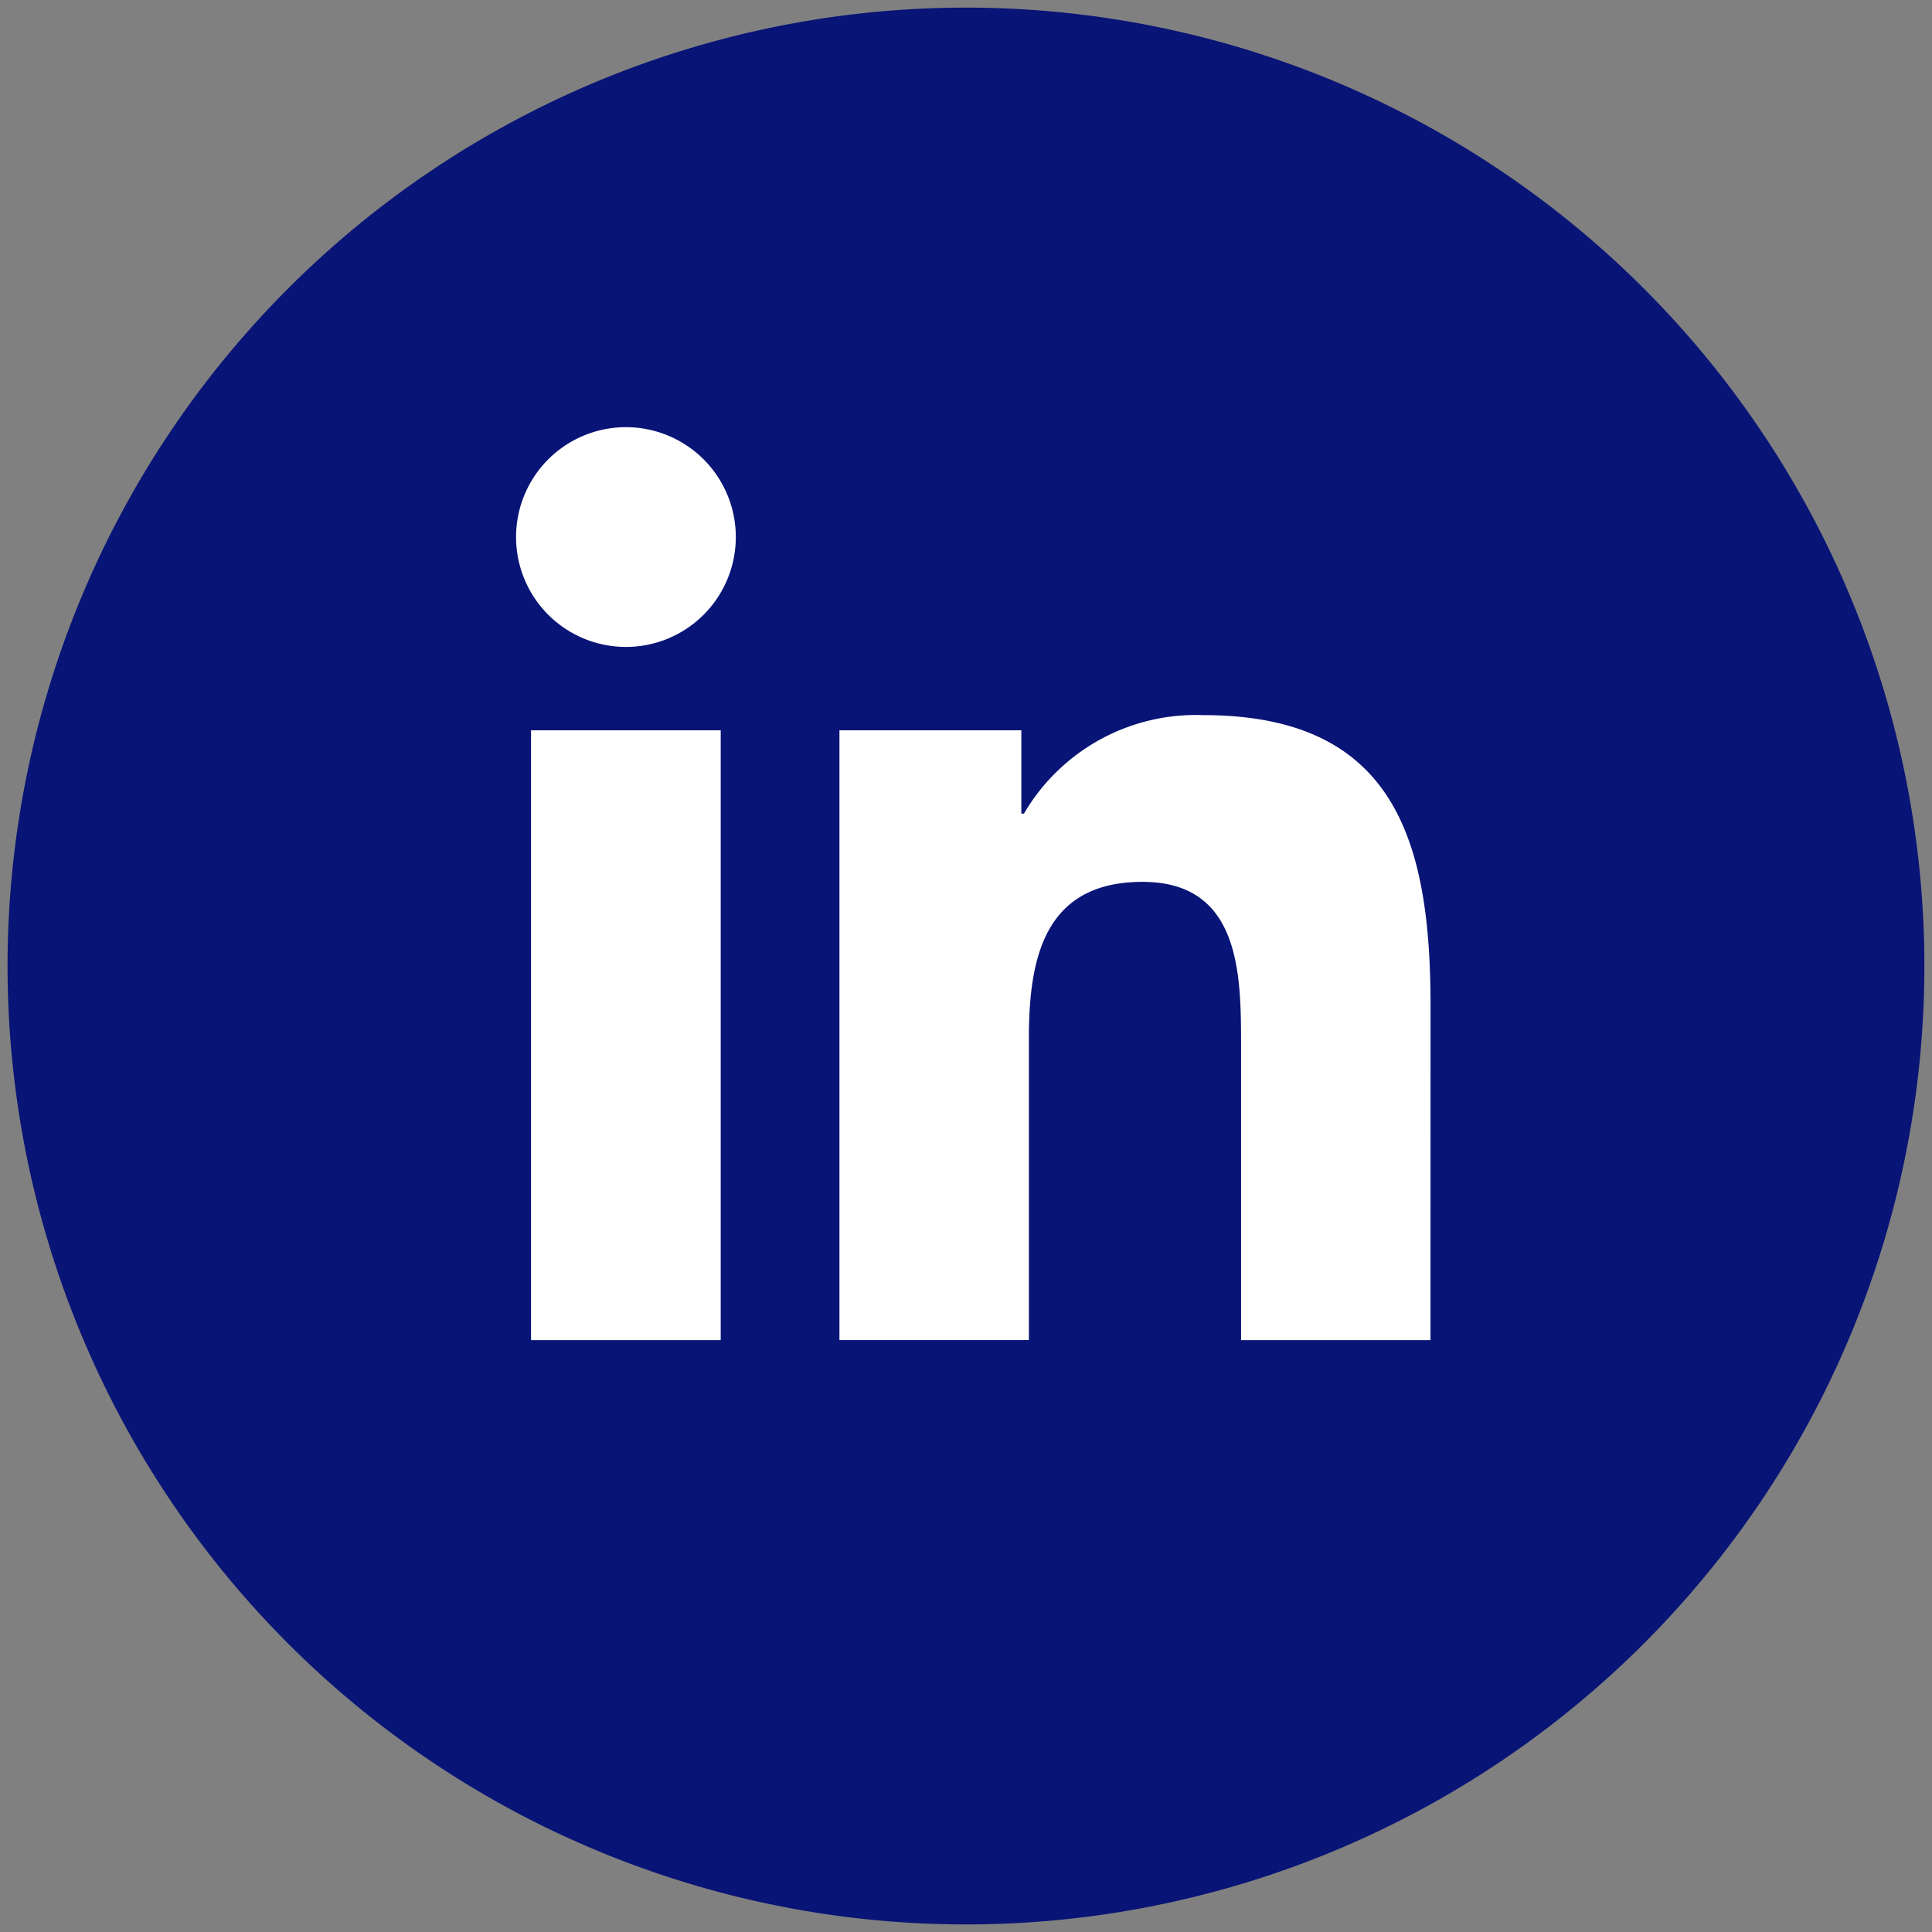
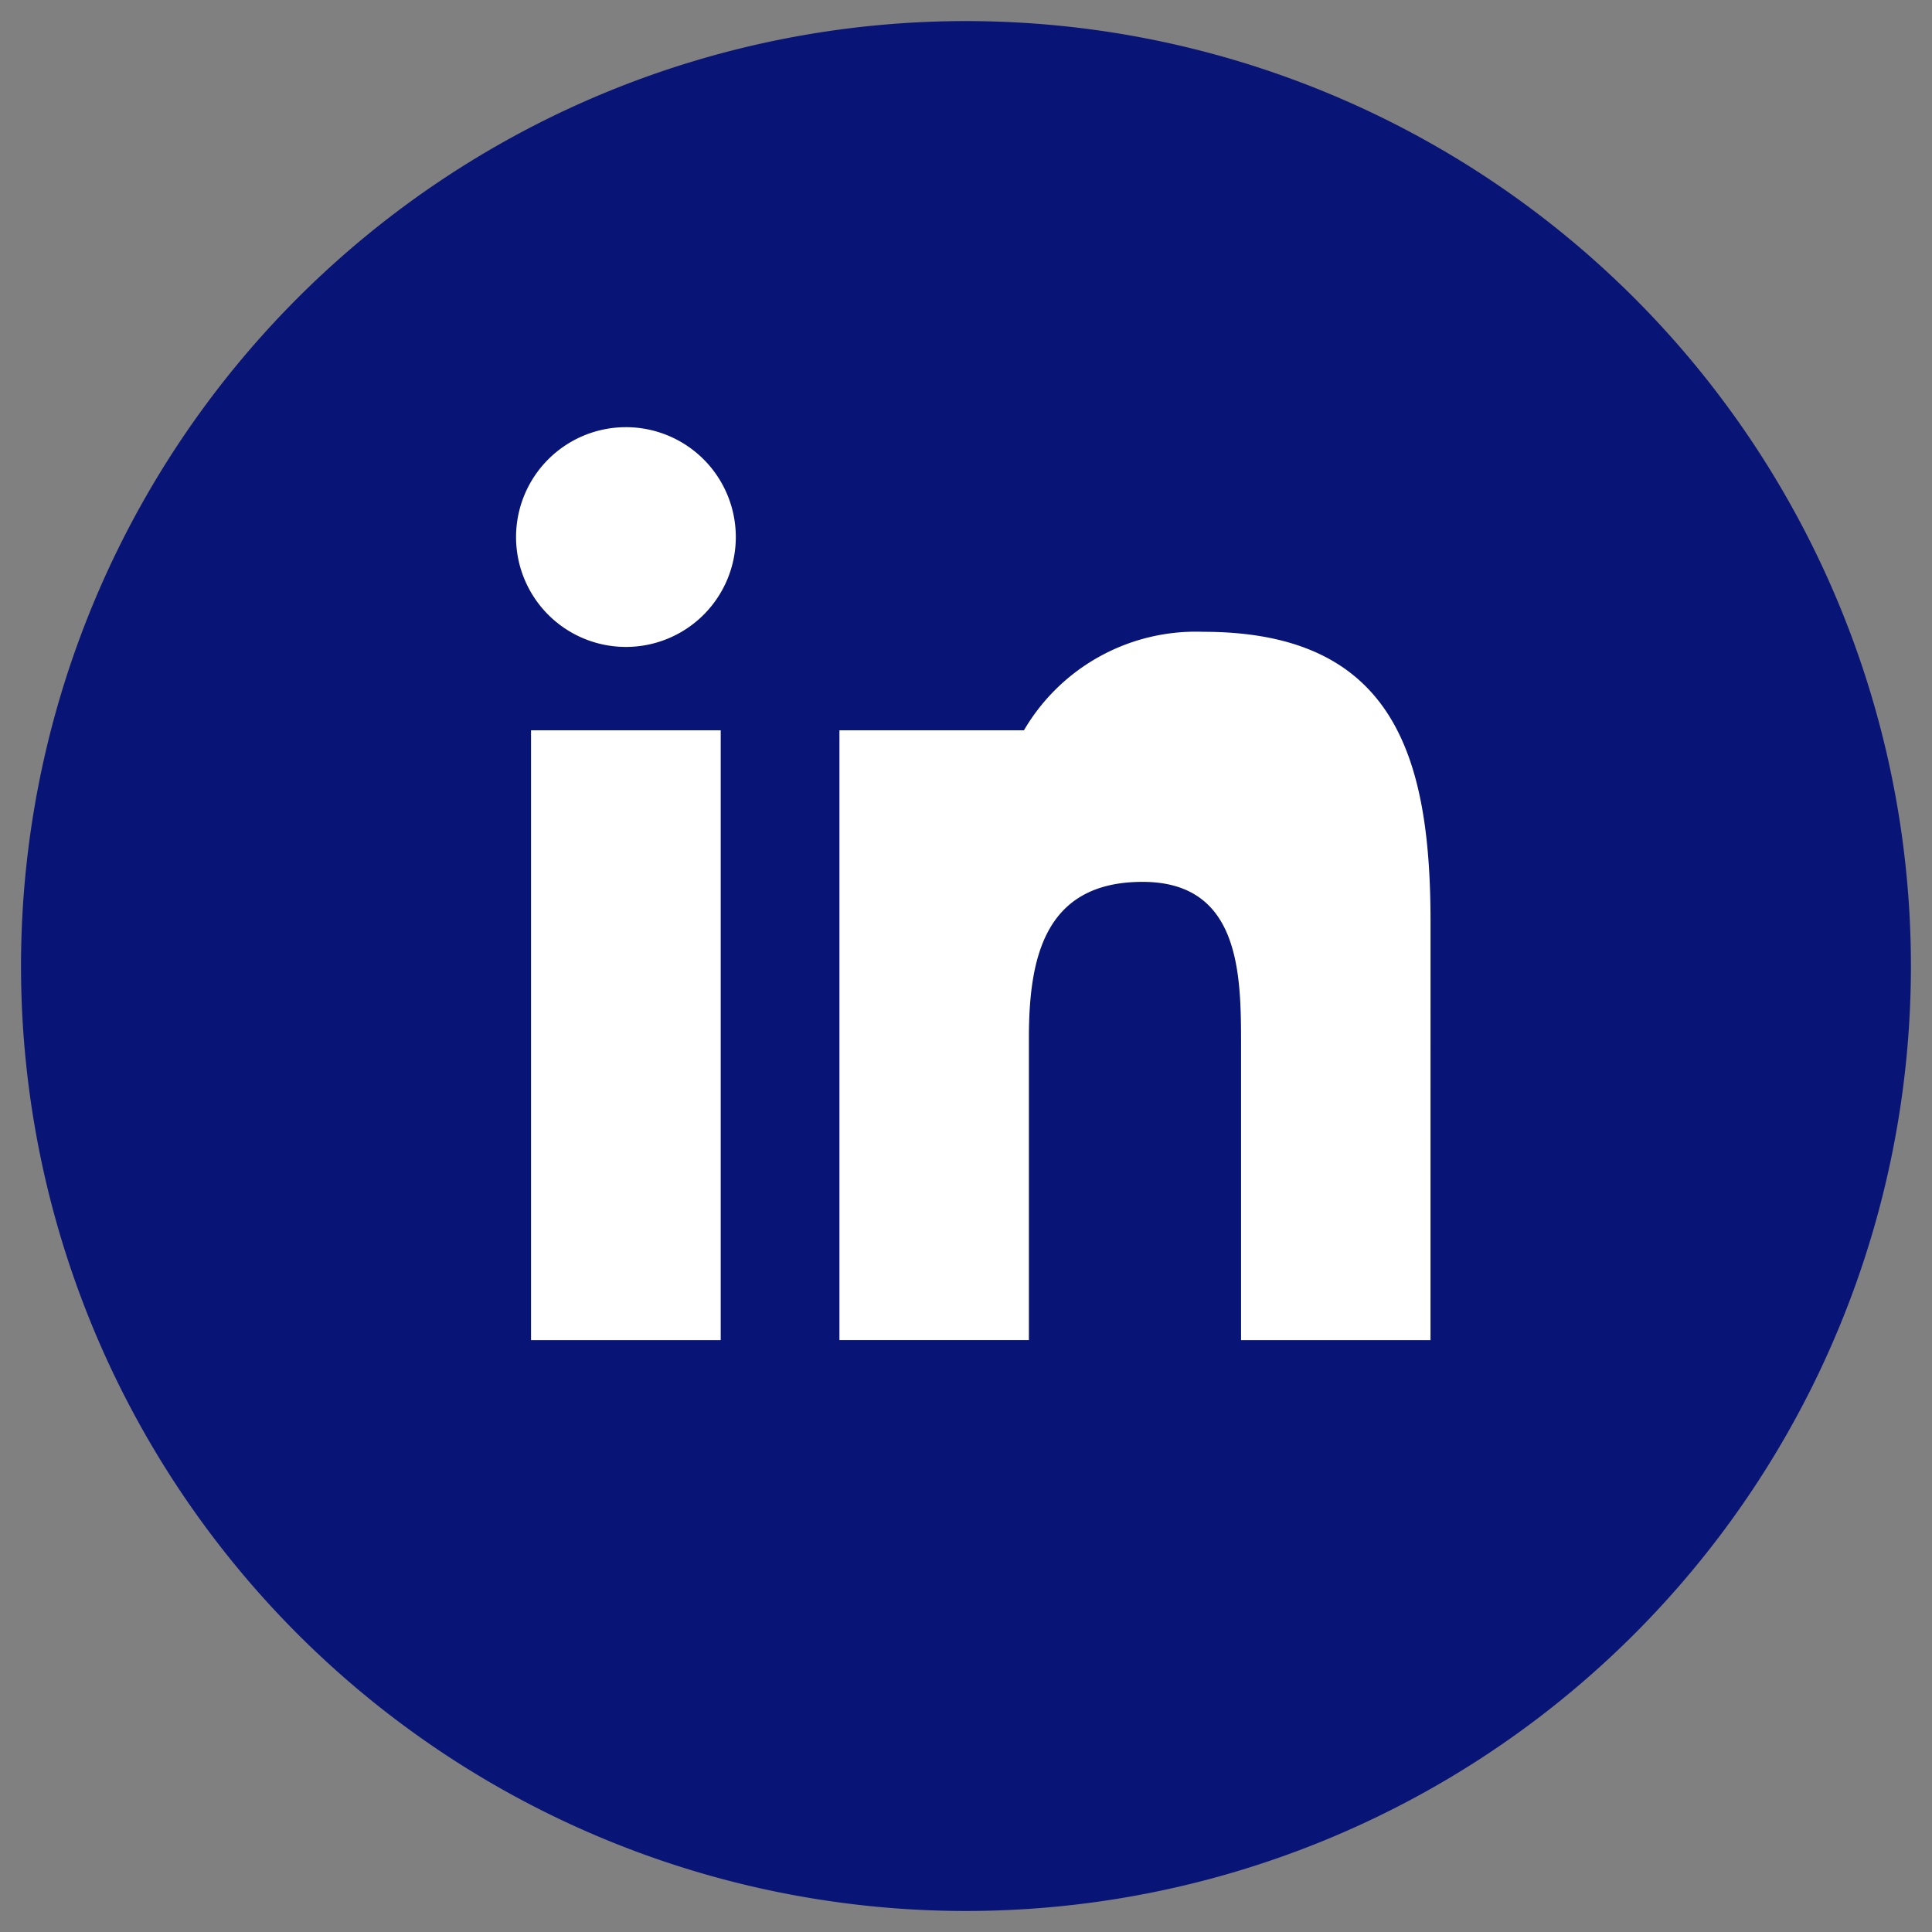
<svg xmlns="http://www.w3.org/2000/svg" id="Picto_Linkedin" data-name="Picto Linkedin" width="62.21" height="62.21" viewBox="0 0 62.21 62.21">
  <rect x="0" y="0" width="62.21" height="62.21" fill="#808080" stroke="none" />
  <defs>
    <clipPath id="clip-path">
      <rect id="Rectangle_60" data-name="Rectangle 60" width="62.21" height="62.21" fill="none" />
    </clipPath>
  </defs>
  <g id="Groupe_102" data-name="Groupe 102" transform="translate(0 0)" clip-path="url(#clip-path)">
    <path id="Tracé_119" data-name="Tracé 119" d="M30.861,61.288h0A30.427,30.427,0,1,1,61.286,30.861,30.426,30.426,0,0,1,30.861,61.288" transform="translate(0.245 0.245)" fill="#081476" />
-     <path id="Tracé_120" data-name="Tracé 120" d="M30.861,61.288h0A30.427,30.427,0,1,1,61.286,30.861,30.426,30.426,0,0,1,30.861,61.288Z" transform="translate(0.245 0.245)" fill="none" stroke="#081476" stroke-miterlimit="10" stroke-width="0.867" />
-     <path id="Tracé_121" data-name="Tracé 121" d="M17.22,38.195H11.112V18.558H17.22ZM14.168,15.874a3.538,3.538,0,1,1,3.538-3.54,3.538,3.538,0,0,1-3.538,3.54M40.075,38.195h-6.1V28.647c0-2.278-.045-5.208-3.172-5.208-3.177,0-3.66,2.481-3.66,5.042v9.713h-6.1V18.558H26.9v2.683h.084a6.415,6.415,0,0,1,5.775-3.171c6.175,0,7.317,4.065,7.317,9.354Z" transform="translate(5.987 4.957)" fill="#fff" />
+     <path id="Tracé_121" data-name="Tracé 121" d="M17.22,38.195H11.112V18.558H17.22ZM14.168,15.874a3.538,3.538,0,1,1,3.538-3.54,3.538,3.538,0,0,1-3.538,3.54M40.075,38.195h-6.1V28.647c0-2.278-.045-5.208-3.172-5.208-3.177,0-3.66,2.481-3.66,5.042v9.713h-6.1V18.558H26.9h.084a6.415,6.415,0,0,1,5.775-3.171c6.175,0,7.317,4.065,7.317,9.354Z" transform="translate(5.987 4.957)" fill="#fff" />
  </g>
</svg>